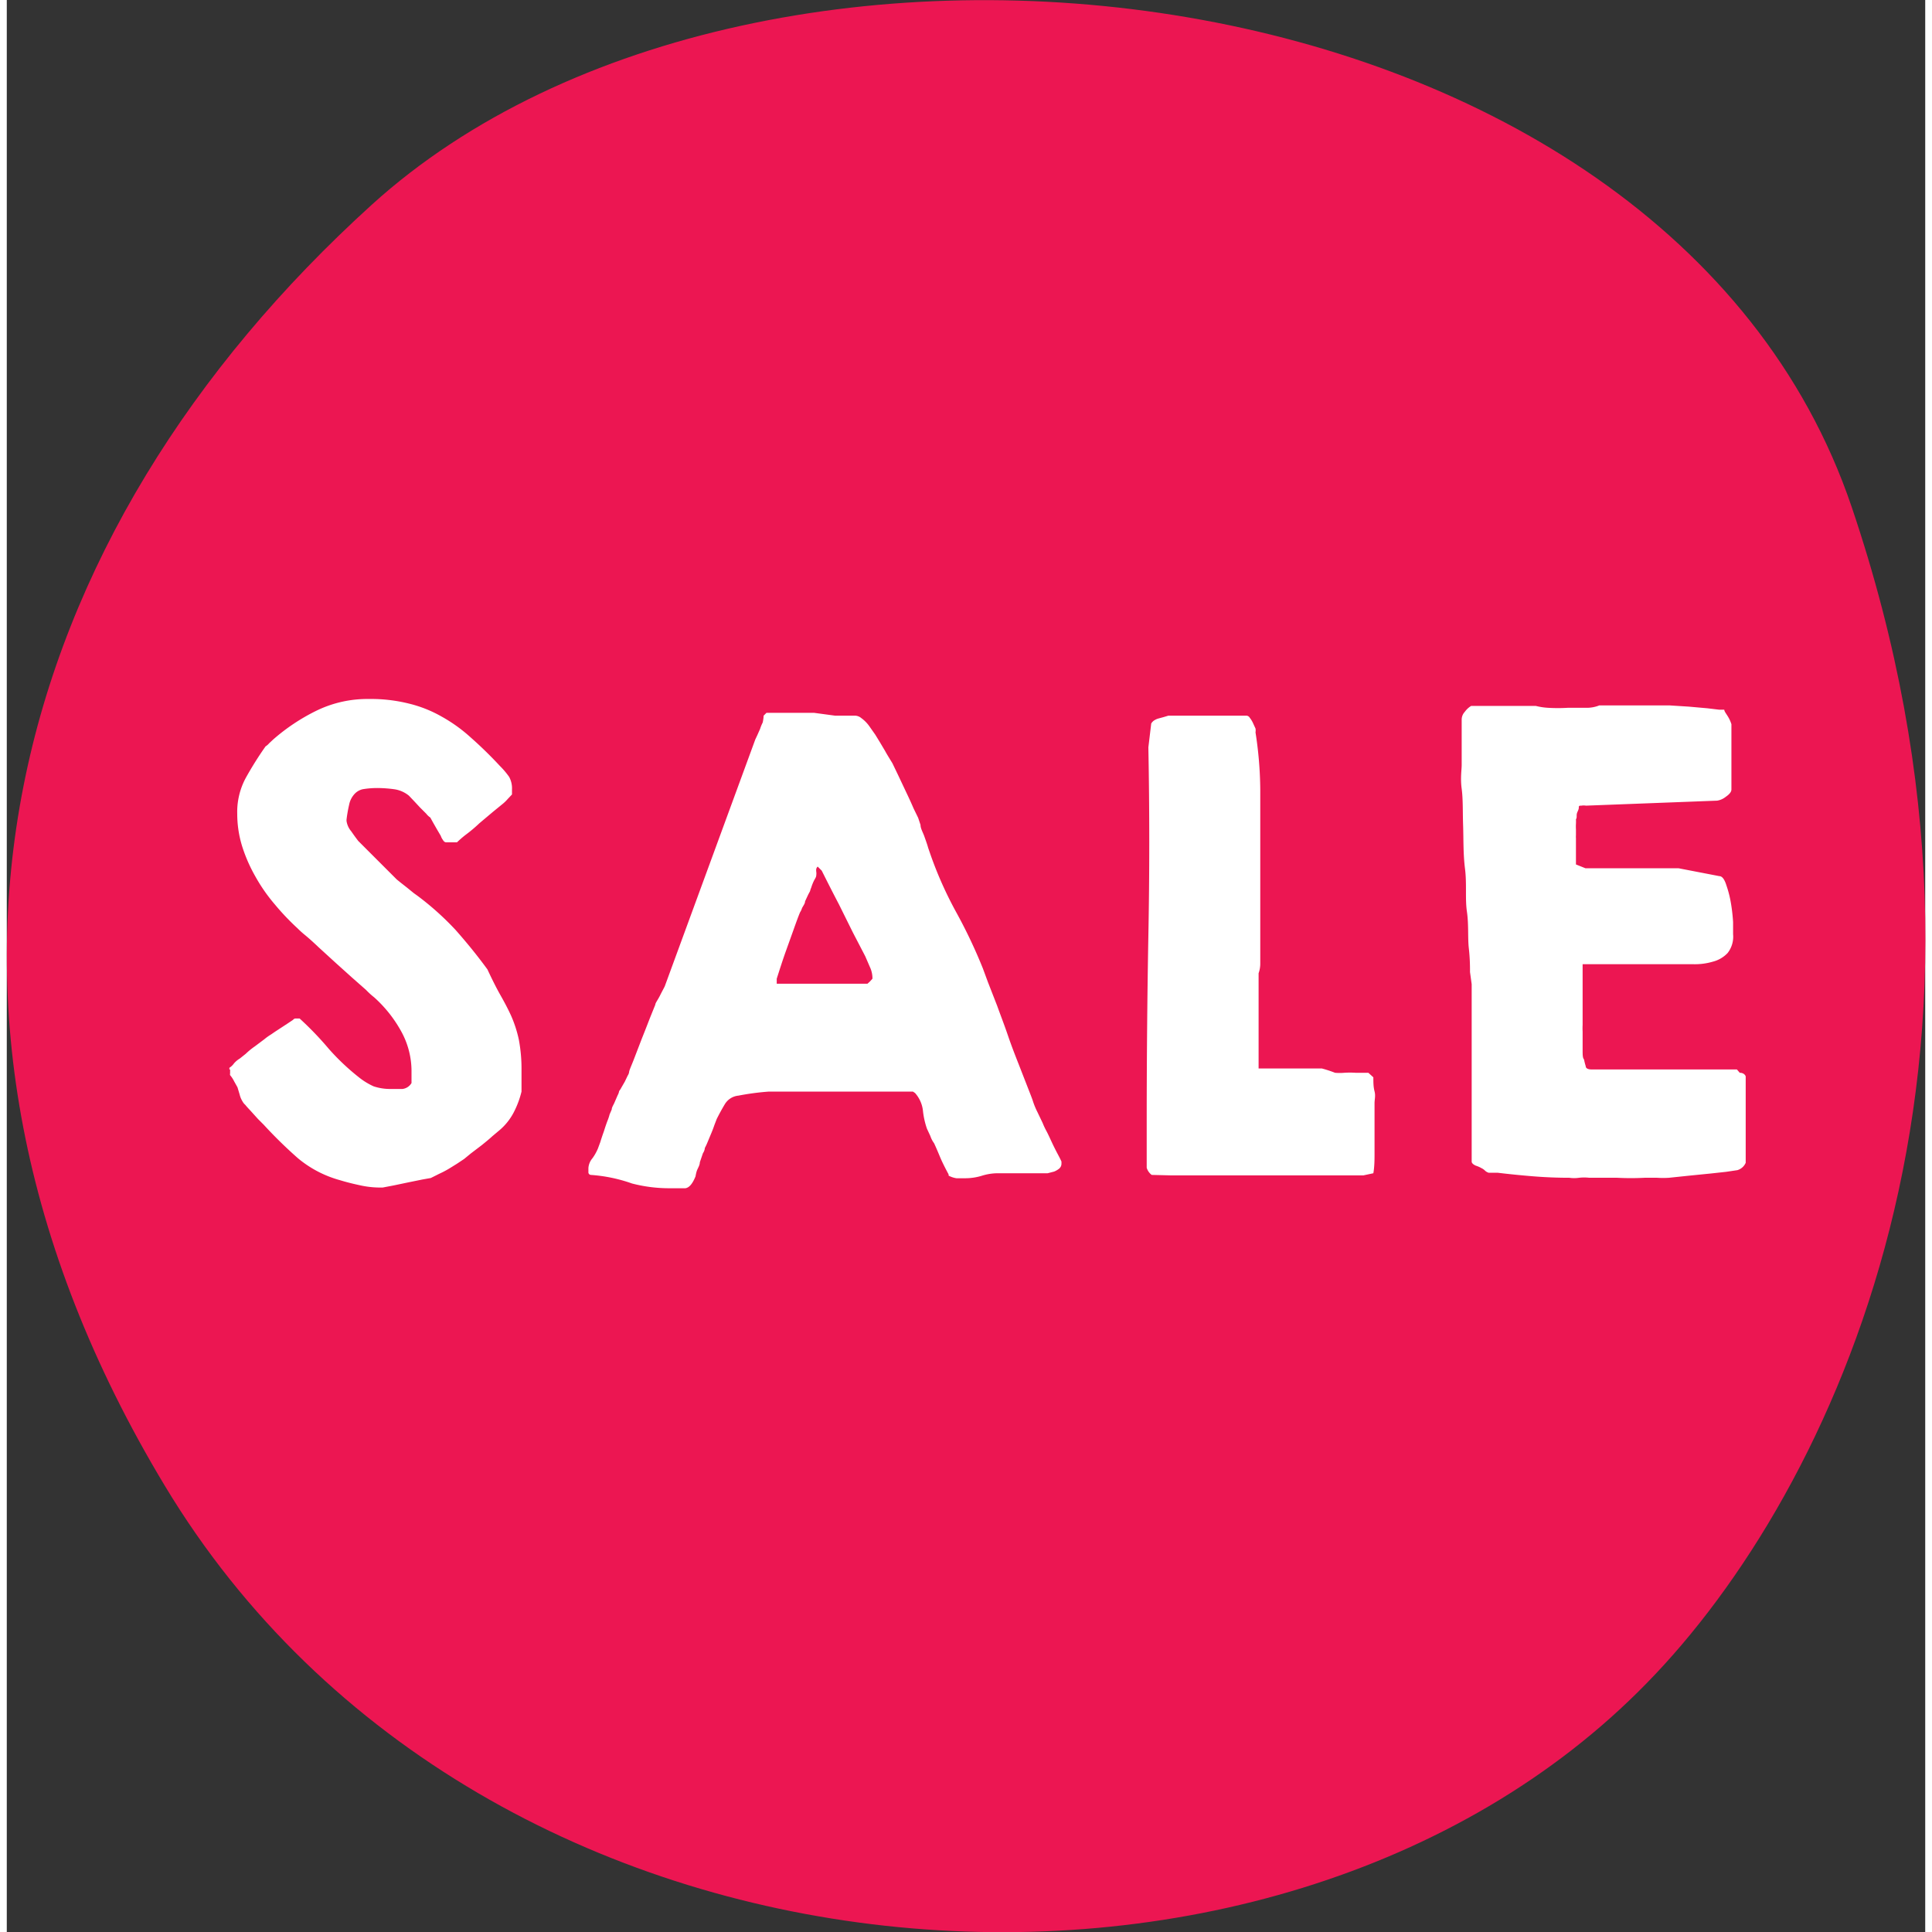
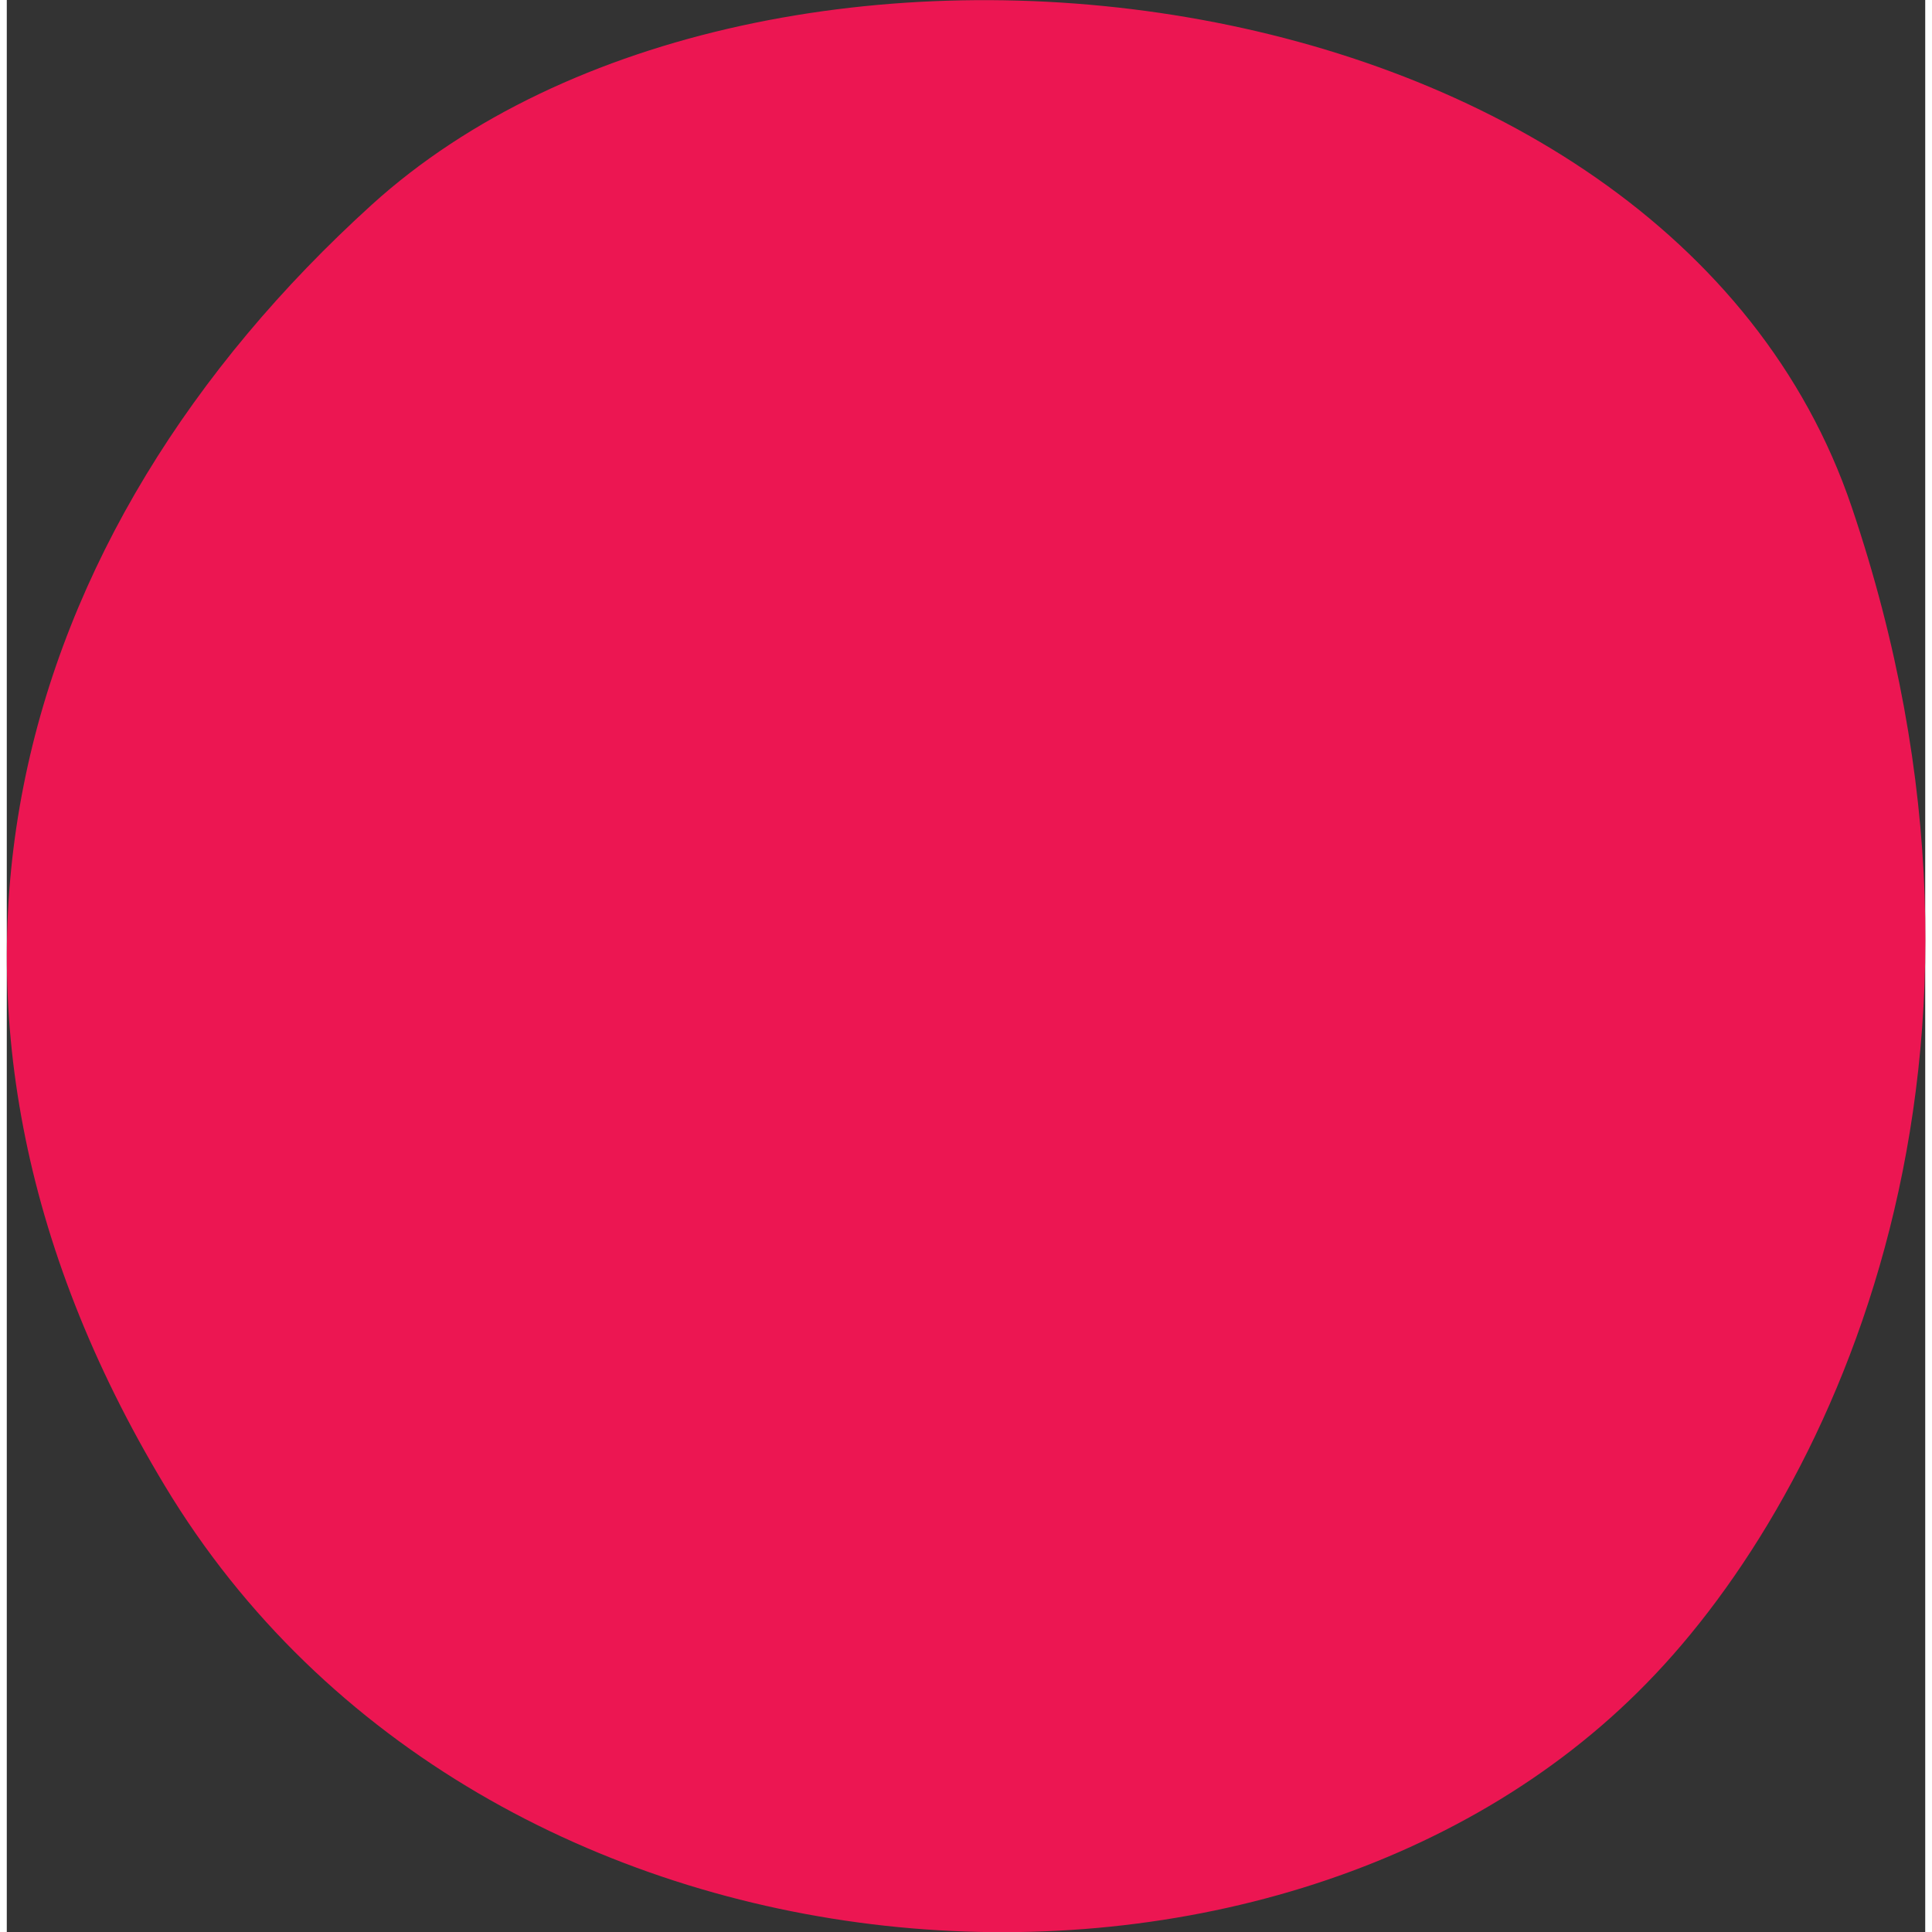
<svg xmlns="http://www.w3.org/2000/svg" height="50" width="50" viewBox="0 0 80.58 81.15">
  <rect x="0" y="0" width="80.58" height="81.15" fill="#333333" stroke="none" />
  <path d="M68.88 70.7c-15.66 16.06-48.9 13.87-62.24-8.29C-5.62 42.06.16 22.36 15.33 8.6 31.67-6.22 69.67-1.8 77.49 21.29s-.7 41.34-8.61 49.41Z" fill="#EC1652" />
-   <path class="cls-2" d="M9.35 44.92v-.07a.66.66 0 0 0 .19-.18 1 1 0 0 1 .25-.21l.25-.2a3 3 0 0 1 .38-.31l.4-.3a2.32 2.32 0 0 1 .28-.2l.16-.11.26-.17.29-.19.21-.14a.17.17 0 0 1 .09-.06h.19a13.59 13.59 0 0 1 1.23 1.28 9.68 9.68 0 0 0 1.26 1.19 2.88 2.88 0 0 0 .62.38 2.18 2.18 0 0 0 .72.11h.49a.51.51 0 0 0 .38-.25v-.47a3.46 3.46 0 0 0-.45-1.73 5.44 5.44 0 0 0-1.12-1.4 3.24 3.24 0 0 1-.34-.31l-.59-.52-.7-.63-.7-.64c-.22-.21-.41-.38-.58-.52a4 4 0 0 1-.31-.28 10.32 10.32 0 0 1-.95-1 7.1 7.1 0 0 1-.81-1.16 6.54 6.54 0 0 1-.56-1.27 4.6 4.6 0 0 1-.21-1.37 3 3 0 0 1 .35-1.5 14.31 14.31 0 0 1 .84-1.34.64.64 0 0 0 .15-.13l.16-.15a8.27 8.27 0 0 1 1.85-1.23 4.88 4.88 0 0 1 2.18-.48 6.56 6.56 0 0 1 1.67.19 5.29 5.29 0 0 1 1.37.54 6.51 6.51 0 0 1 1.23.88 17.07 17.07 0 0 1 1.23 1.2 3.42 3.42 0 0 1 .39.46 1 1 0 0 1 .12.53v.21l-.17.18a1.75 1.75 0 0 1-.25.24l-.38.31-.57.48a6.05 6.05 0 0 1-.57.48 4.43 4.43 0 0 0-.37.32h-.46s-.08 0-.13-.1a.57.57 0 0 1-.09-.17l-.17-.29-.16-.28-.11-.2a.73.73 0 0 1-.17-.16l-.26-.26-.27-.29-.2-.21a1.25 1.25 0 0 0-.62-.27 5.42 5.42 0 0 0-.66-.05 3.69 3.69 0 0 0-.66.05.67.67 0 0 0-.37.23.92.92 0 0 0-.2.42 5.73 5.73 0 0 0-.11.63v.05a.86.86 0 0 0 .2.44c.13.19.23.32.29.4l1.62 1.62.16.13.28.22.27.22.18.13a12.05 12.05 0 0 1 1.58 1.42c.46.52.91 1.07 1.34 1.66.19.41.37.77.54 1.07s.33.6.46.89a5.15 5.15 0 0 1 .32 1 6.63 6.63 0 0 1 .11 1.28v.89a3.88 3.88 0 0 1-.33.88 2.49 2.49 0 0 1-.58.73l-.31.26c-.14.13-.29.25-.45.38l-.46.35-.28.23-.3.2-.29.18a4 4 0 0 1-.45.24l-.36.18-.34.06-.59.12-.62.13-.47.09h-.16a3.91 3.91 0 0 1-.82-.1c-.28-.06-.56-.13-.82-.21a4.69 4.69 0 0 1-1.76-.92 18.82 18.82 0 0 1-1.44-1.41l-.24-.24-.28-.31c-.09-.1-.18-.19-.25-.28a.55.55 0 0 1-.12-.15 1 1 0 0 1-.12-.29l-.09-.3-.14-.25a1.23 1.23 0 0 0-.17-.26.14.14 0 0 1 0-.07v-.17Zm15.18 4.43a.11.11 0 0 1-.1-.12v-.17a.71.71 0 0 1 .17-.41 2 2 0 0 0 .23-.41l.1-.27q.06-.2.15-.45c.05-.16.1-.31.15-.44a2 2 0 0 0 .09-.27l.09-.21c0-.09.08-.2.12-.3l.13-.3a.49.49 0 0 0 .06-.17.85.85 0 0 0 .09-.14l.15-.26.12-.25a.37.37 0 0 0 .06-.15c0-.06.08-.23.19-.51l.35-.91c.13-.32.24-.61.35-.89l.21-.52c0-.07.1-.19.2-.39s.17-.32.2-.39l3.8-10.36.08-.17.12-.27a1.69 1.69 0 0 1 .11-.27 1.6 1.6 0 0 0 .04-.29l.12-.12h1.99l.89.12h.8a.43.43 0 0 1 .3.1 1.48 1.48 0 0 1 .33.33l.26.37.19.31.22.37c.07.13.14.24.2.34l.11.18.24.5.34.72c.12.25.22.47.31.68l.19.39.1.3c0 .15.1.31.16.48s.12.33.16.48l.1.29a16.1 16.1 0 0 0 1.07 2.4A21.55 21.55 0 0 1 41 40.68l.21.57.39 1c.14.39.3.8.45 1.24s.31.85.46 1.23l.39 1c.11.28.18.46.21.56a3.12 3.12 0 0 0 .18.43l.22.46a3 3 0 0 0 .16.34c.08.15.15.31.23.48s.16.33.24.48.13.25.16.32v.09a.27.27 0 0 1-.09.2.8.8 0 0 1-.22.13l-.27.07h-2.11a2.29 2.29 0 0 0-.67.11 2.39 2.39 0 0 1-.71.1h-.34a1 1 0 0 1-.33-.11v-.05c-.14-.26-.25-.48-.32-.64s-.16-.39-.29-.67a1.1 1.1 0 0 1-.16-.31l-.14-.3a3.39 3.39 0 0 1-.17-.77 1.34 1.34 0 0 0-.33-.73l-.09-.06h-6.05a10.93 10.93 0 0 0-1.28.17.75.75 0 0 0-.57.36c-.12.2-.23.4-.34.62l-.1.26q-.06.18-.15.39l-.15.36a2.28 2.28 0 0 1-.1.21s0 .1-.08.22l-.13.38c0 .13-.09.25-.13.37a1.65 1.65 0 0 0-.05.22c-.13.32-.27.48-.43.5h-.67a6.2 6.2 0 0 1-1.57-.2 6.52 6.52 0 0 0-1.73-.36Zm9.53-12.95a.21.21 0 0 0-.06.1.45.45 0 0 0 0 .11.54.54 0 0 1 0 .16c0 .08-.07.16-.11.25a2 2 0 0 0-.1.26.79.79 0 0 0-.05.15l-.08.15-.13.28c0 .1-.09.2-.13.29a.66.66 0 0 1-.08.17c-.08.19-.17.44-.28.75l-.33.92c-.11.31-.23.68-.37 1.12v.21h3.81l.1-.09.11-.12v-.05a1.12 1.12 0 0 0-.11-.45l-.19-.44-.52-1-.59-1.19q-.3-.57-.72-1.41Zm14.03 12.95a.59.59 0 0 1-.21-.3V47.2q0-4 .07-7.9c.05-2.6.05-5.24 0-7.91l.12-1s.05-.09.14-.14a.62.62 0 0 1 .16-.07l.22-.06.2-.06h3.28a.17.17 0 0 1 .14.09 1.07 1.07 0 0 1 .13.21l.11.24a.45.45 0 0 1 0 .16 16.21 16.21 0 0 1 .2 2.41v7.31a1.19 1.19 0 0 1-.07.4v4h2.66a5 5 0 0 1 .55.18 2.24 2.24 0 0 0 .39 0 3.59 3.59 0 0 1 .47 0h.54l.21.19c0 .2 0 .4.05.59s0 .34 0 .5v2.12c0 .22 0 .54-.05.82l-.42.09h-8.07Zm13.37-8.52c0-.22 0-.56-.05-1s0-1-.08-1.54 0-1.17-.08-1.8-.06-1.24-.08-1.82 0-1.09-.06-1.54 0-.79 0-1v-1.9a.48.48 0 0 1 .13-.33.91.91 0 0 1 .27-.25h2.71a2.71 2.71 0 0 0 .52.08 6.93 6.93 0 0 0 .82 0h.82a1.44 1.44 0 0 0 .51-.1h2.96l.79.05.79.07.5.06h.21c0 .08.11.2.19.35a1.4 1.4 0 0 1 .11.26v2.74c0 .1-.08.2-.24.31a.77.77 0 0 1-.36.16l-5.51.21a.54.54 0 0 0-.19 0c-.07 0-.11 0-.11.06s0 .08-.06.21 0 .22-.06.3a1.76 1.76 0 0 1 0 .19 2 2 0 0 0 0 .24v.24a.85.85 0 0 0 0 .13v1.1l.4.16h3.91l1.71.33q.18 0 .3.39a4.55 4.55 0 0 1 .19.75 7.35 7.35 0 0 1 .09.79v.51a1.11 1.11 0 0 1-.23.79 1.29 1.29 0 0 1-.61.36 2.67 2.67 0 0 1-.82.11h-4.66v2.55a2.64 2.64 0 0 0 0 .28v.77c0 .2 0 .34.06.4a2.29 2.29 0 0 0 .07.28c0 .1.11.14.24.14h6.11l.12.14c.14 0 .22.07.25.15v3.63a.55.55 0 0 1-.35.31l-.47.07-.64.07-.9.09-.86.09a3.7 3.7 0 0 1-.5 0h-.53a11.18 11.18 0 0 1-1.15 0h-1.17a1.91 1.91 0 0 0-.43 0 1.44 1.44 0 0 1-.41 0q-.75 0-1.5-.06t-1.5-.15h-.38a.37.37 0 0 1-.16-.09.5.5 0 0 0-.14-.1 1.26 1.26 0 0 0-.25-.11c-.11-.05-.17-.11-.17-.17v-7.45Z" fill="#fff" />
</svg>